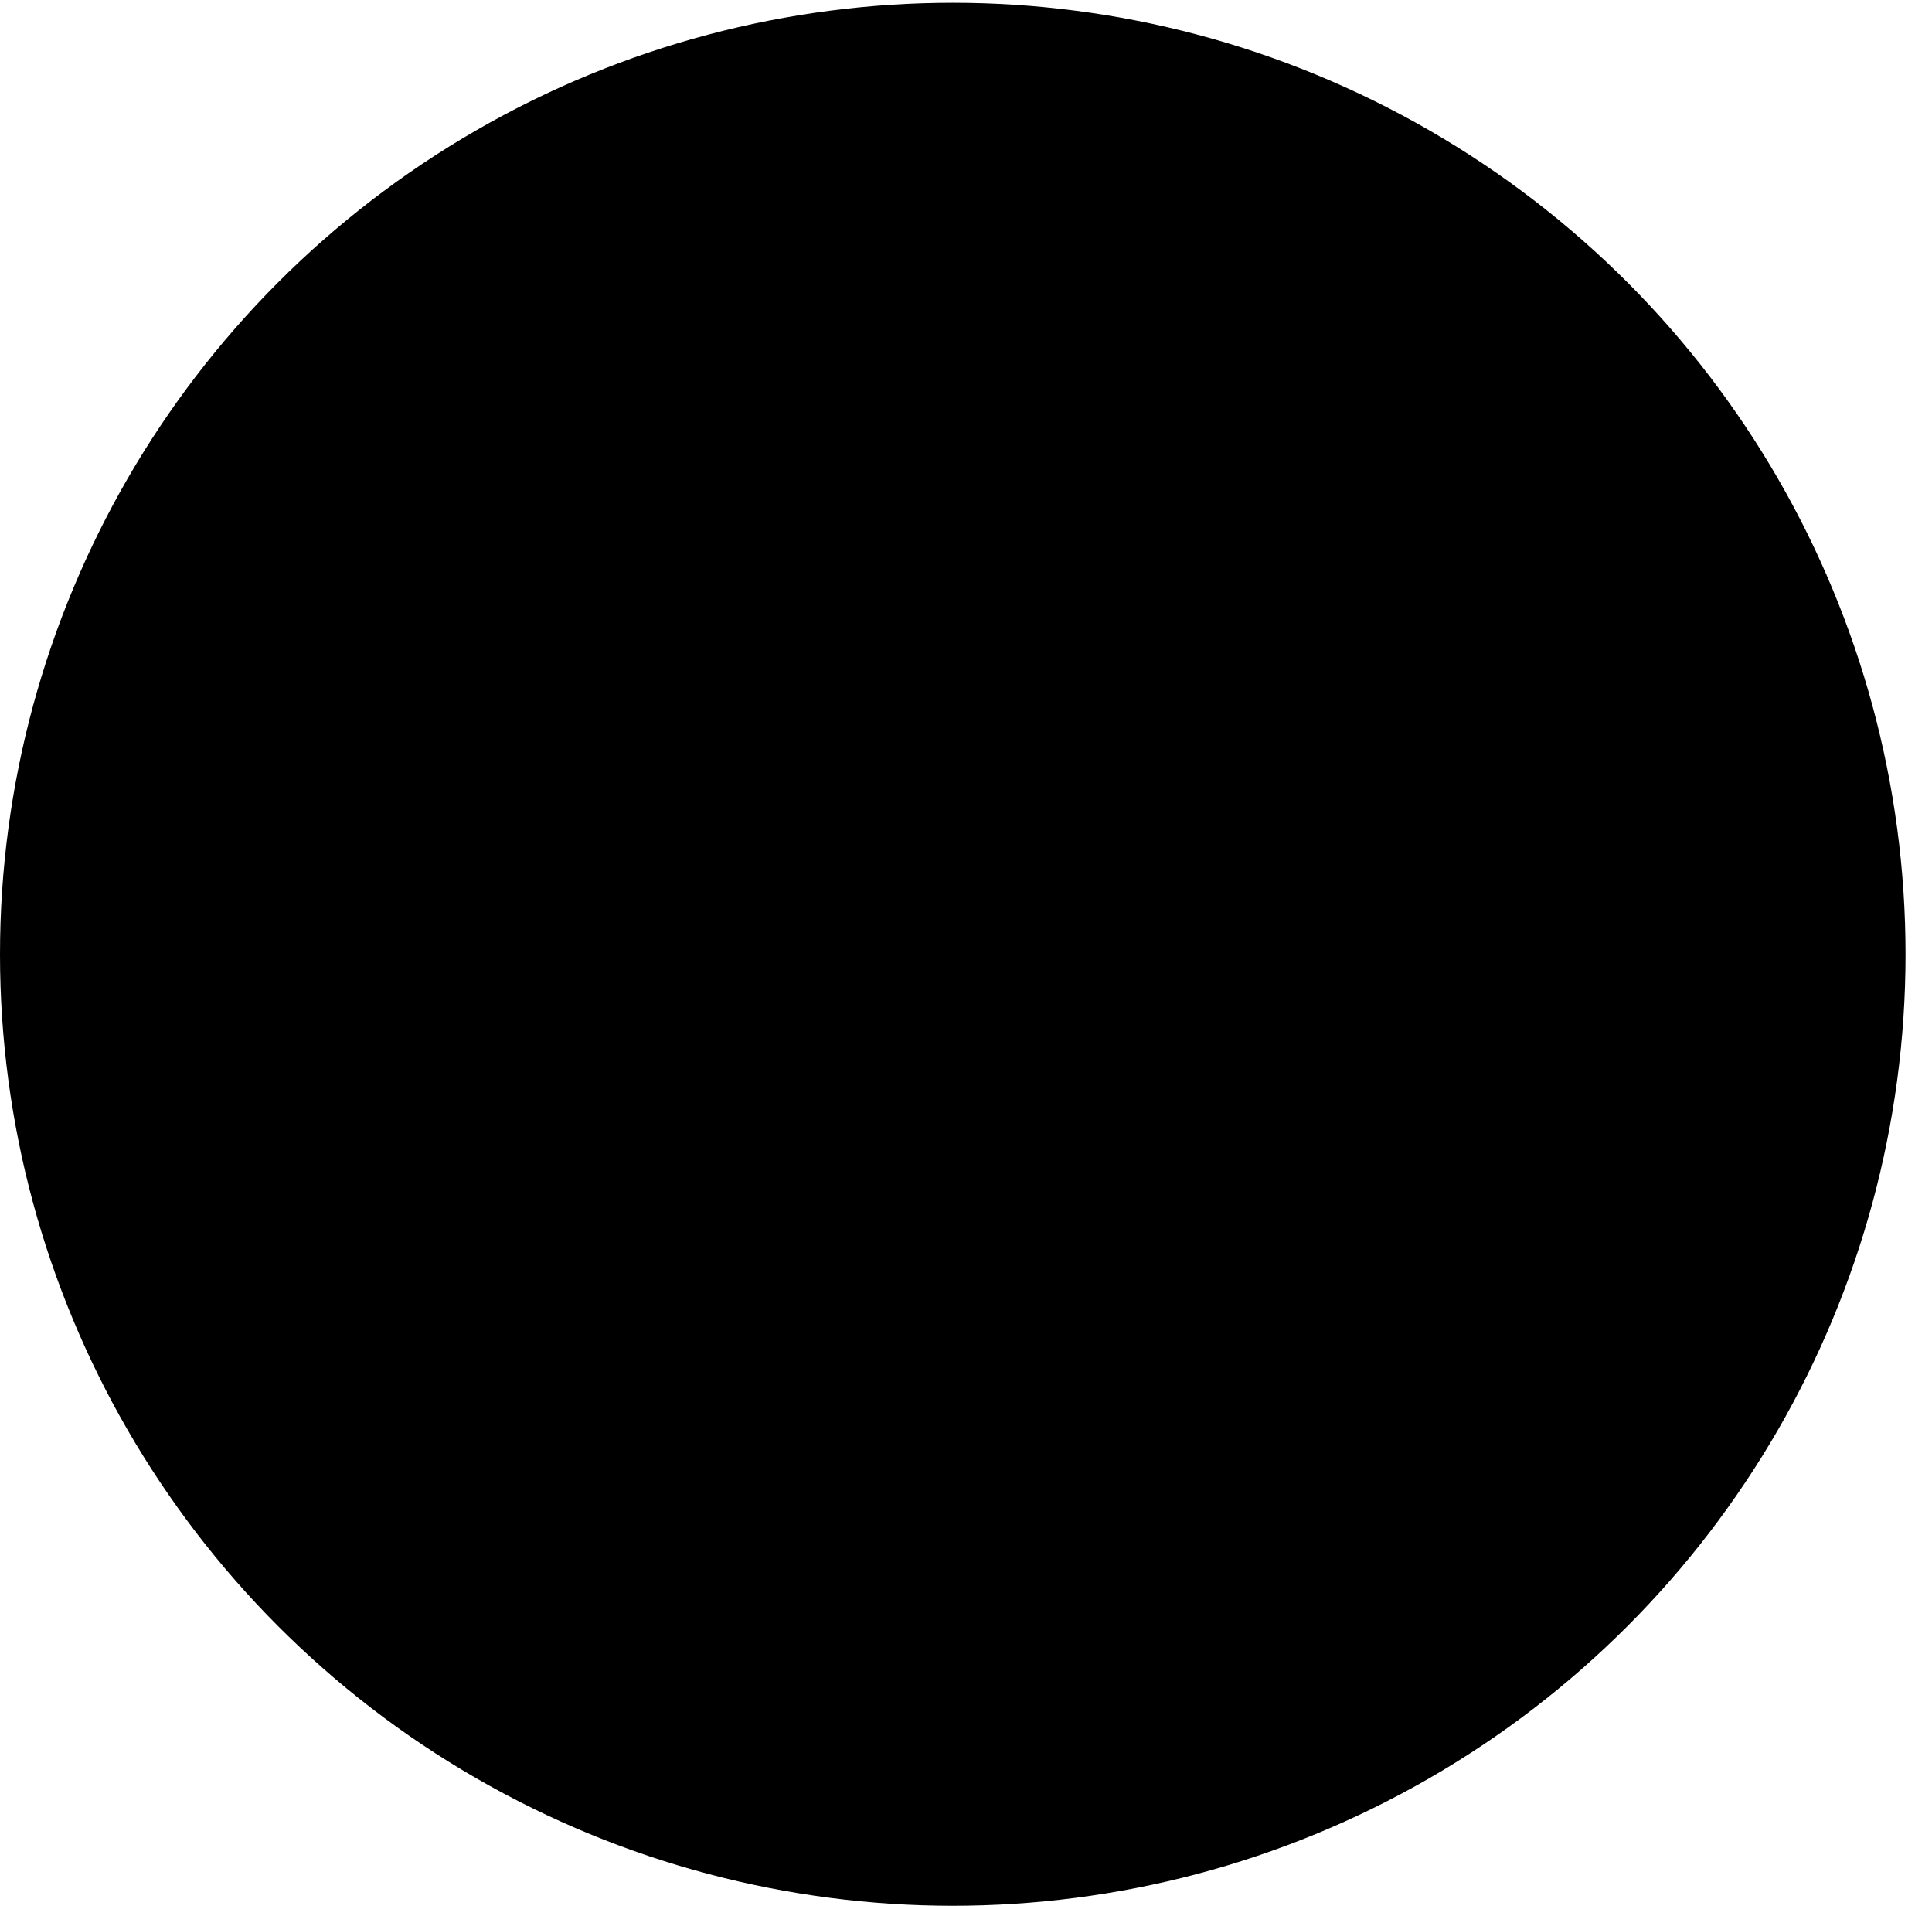
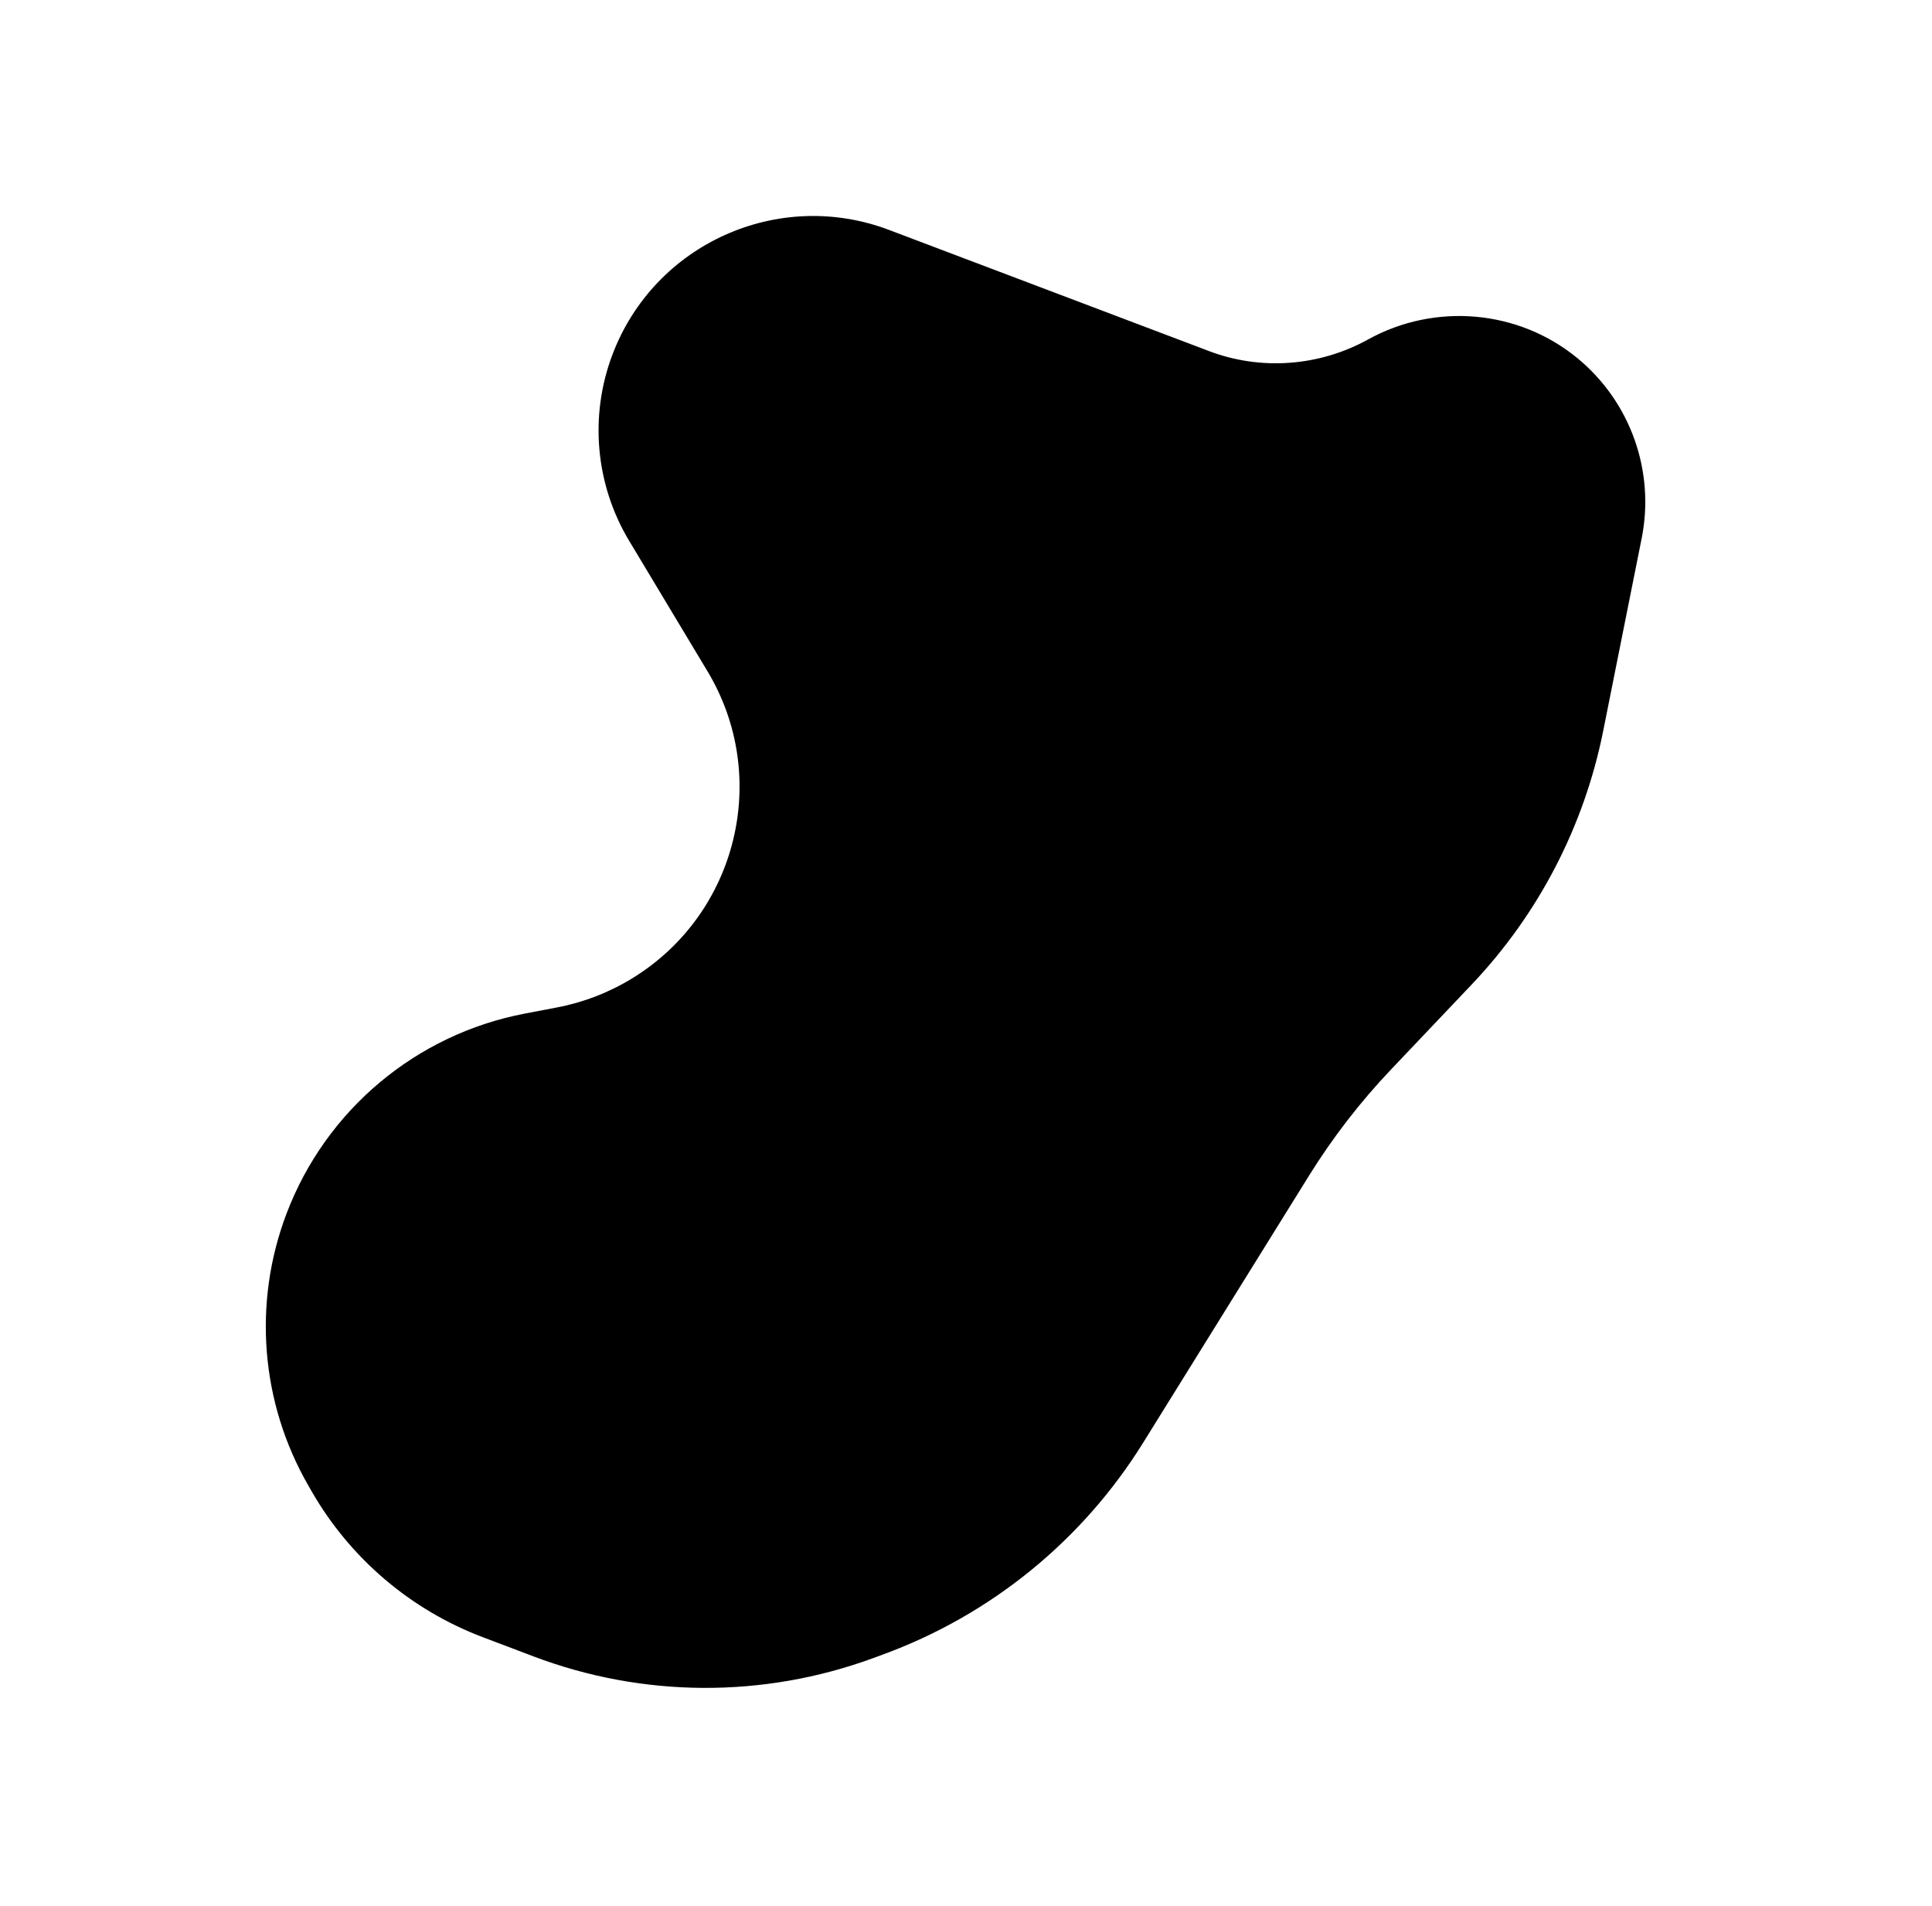
<svg xmlns="http://www.w3.org/2000/svg" width="73" height="72" viewBox="0 0 73 72" fill="none">
-   <ellipse cx="36" cy="35.948" rx="36" ry="35.948" transform="matrix(1 0 0 1 0 0.104)" fill="#EDF2F3" style="fill:#EDF2F3;fill:color(display-p3 0.929 0.949 0.953);fill-opacity:1;" />
  <path d="M43.192 54.507L49.456 44.423C50.353 42.98 51.394 41.631 52.565 40.399L55.607 37.195C58.135 34.532 59.858 31.209 60.577 27.61L62.03 20.338C62.537 17.8 61.609 15.189 59.613 13.54C57.383 11.698 54.221 11.425 51.689 12.826C49.856 13.84 47.649 14.008 45.691 13.267L39.294 10.845L33.593 8.687C29.409 7.103 24.73 9.209 23.143 13.391C22.263 15.71 22.495 18.303 23.771 20.429L26.733 25.361C29.127 29.348 27.862 34.52 23.896 36.956C23.019 37.495 22.05 37.87 21.038 38.062L19.837 38.291C15.723 39.074 12.311 41.936 10.826 45.85C9.545 49.225 9.848 52.997 11.651 56.124L11.787 56.361C13.241 58.882 15.523 60.823 18.246 61.853L20.16 62.578C24.284 64.139 28.834 64.164 32.976 62.648L33.356 62.508C37.437 61.015 40.9 58.198 43.192 54.507Z" fill="#B3D8FA" style="fill:#B3D8FA;fill:color(display-p3 0.702 0.846 0.979);fill-opacity:1;" />
-   <path d="M42.35 43.816L44.993 40.121L50.82 30.534L53.618 26.667C54.797 25.038 54.522 22.777 52.986 21.48C51.748 20.434 49.986 20.276 48.582 21.086L48.241 21.282C46.813 22.105 45.045 22.063 43.659 21.173L36.237 16.408C33.229 14.428 29.563 17.768 31.257 20.944L31.54 21.474C31.755 21.877 31.892 22.316 31.943 22.77L33.01 32.164C33.272 34.472 32.711 36.8 31.425 38.736C30.195 40.589 28.376 41.972 26.262 42.663L24.202 43.337C22.956 43.744 21.846 44.485 20.992 45.48L19.978 46.662C18.642 48.219 18.414 50.442 19.407 52.236C20.526 54.259 22.907 55.227 25.123 54.56L28.829 53.444L31.014 52.6C35.569 50.84 39.51 47.787 42.35 43.816Z" fill="#67B1F5" style="fill:#67B1F5;fill:color(display-p3 0.405 0.695 0.963);fill-opacity:1;" />
</svg>